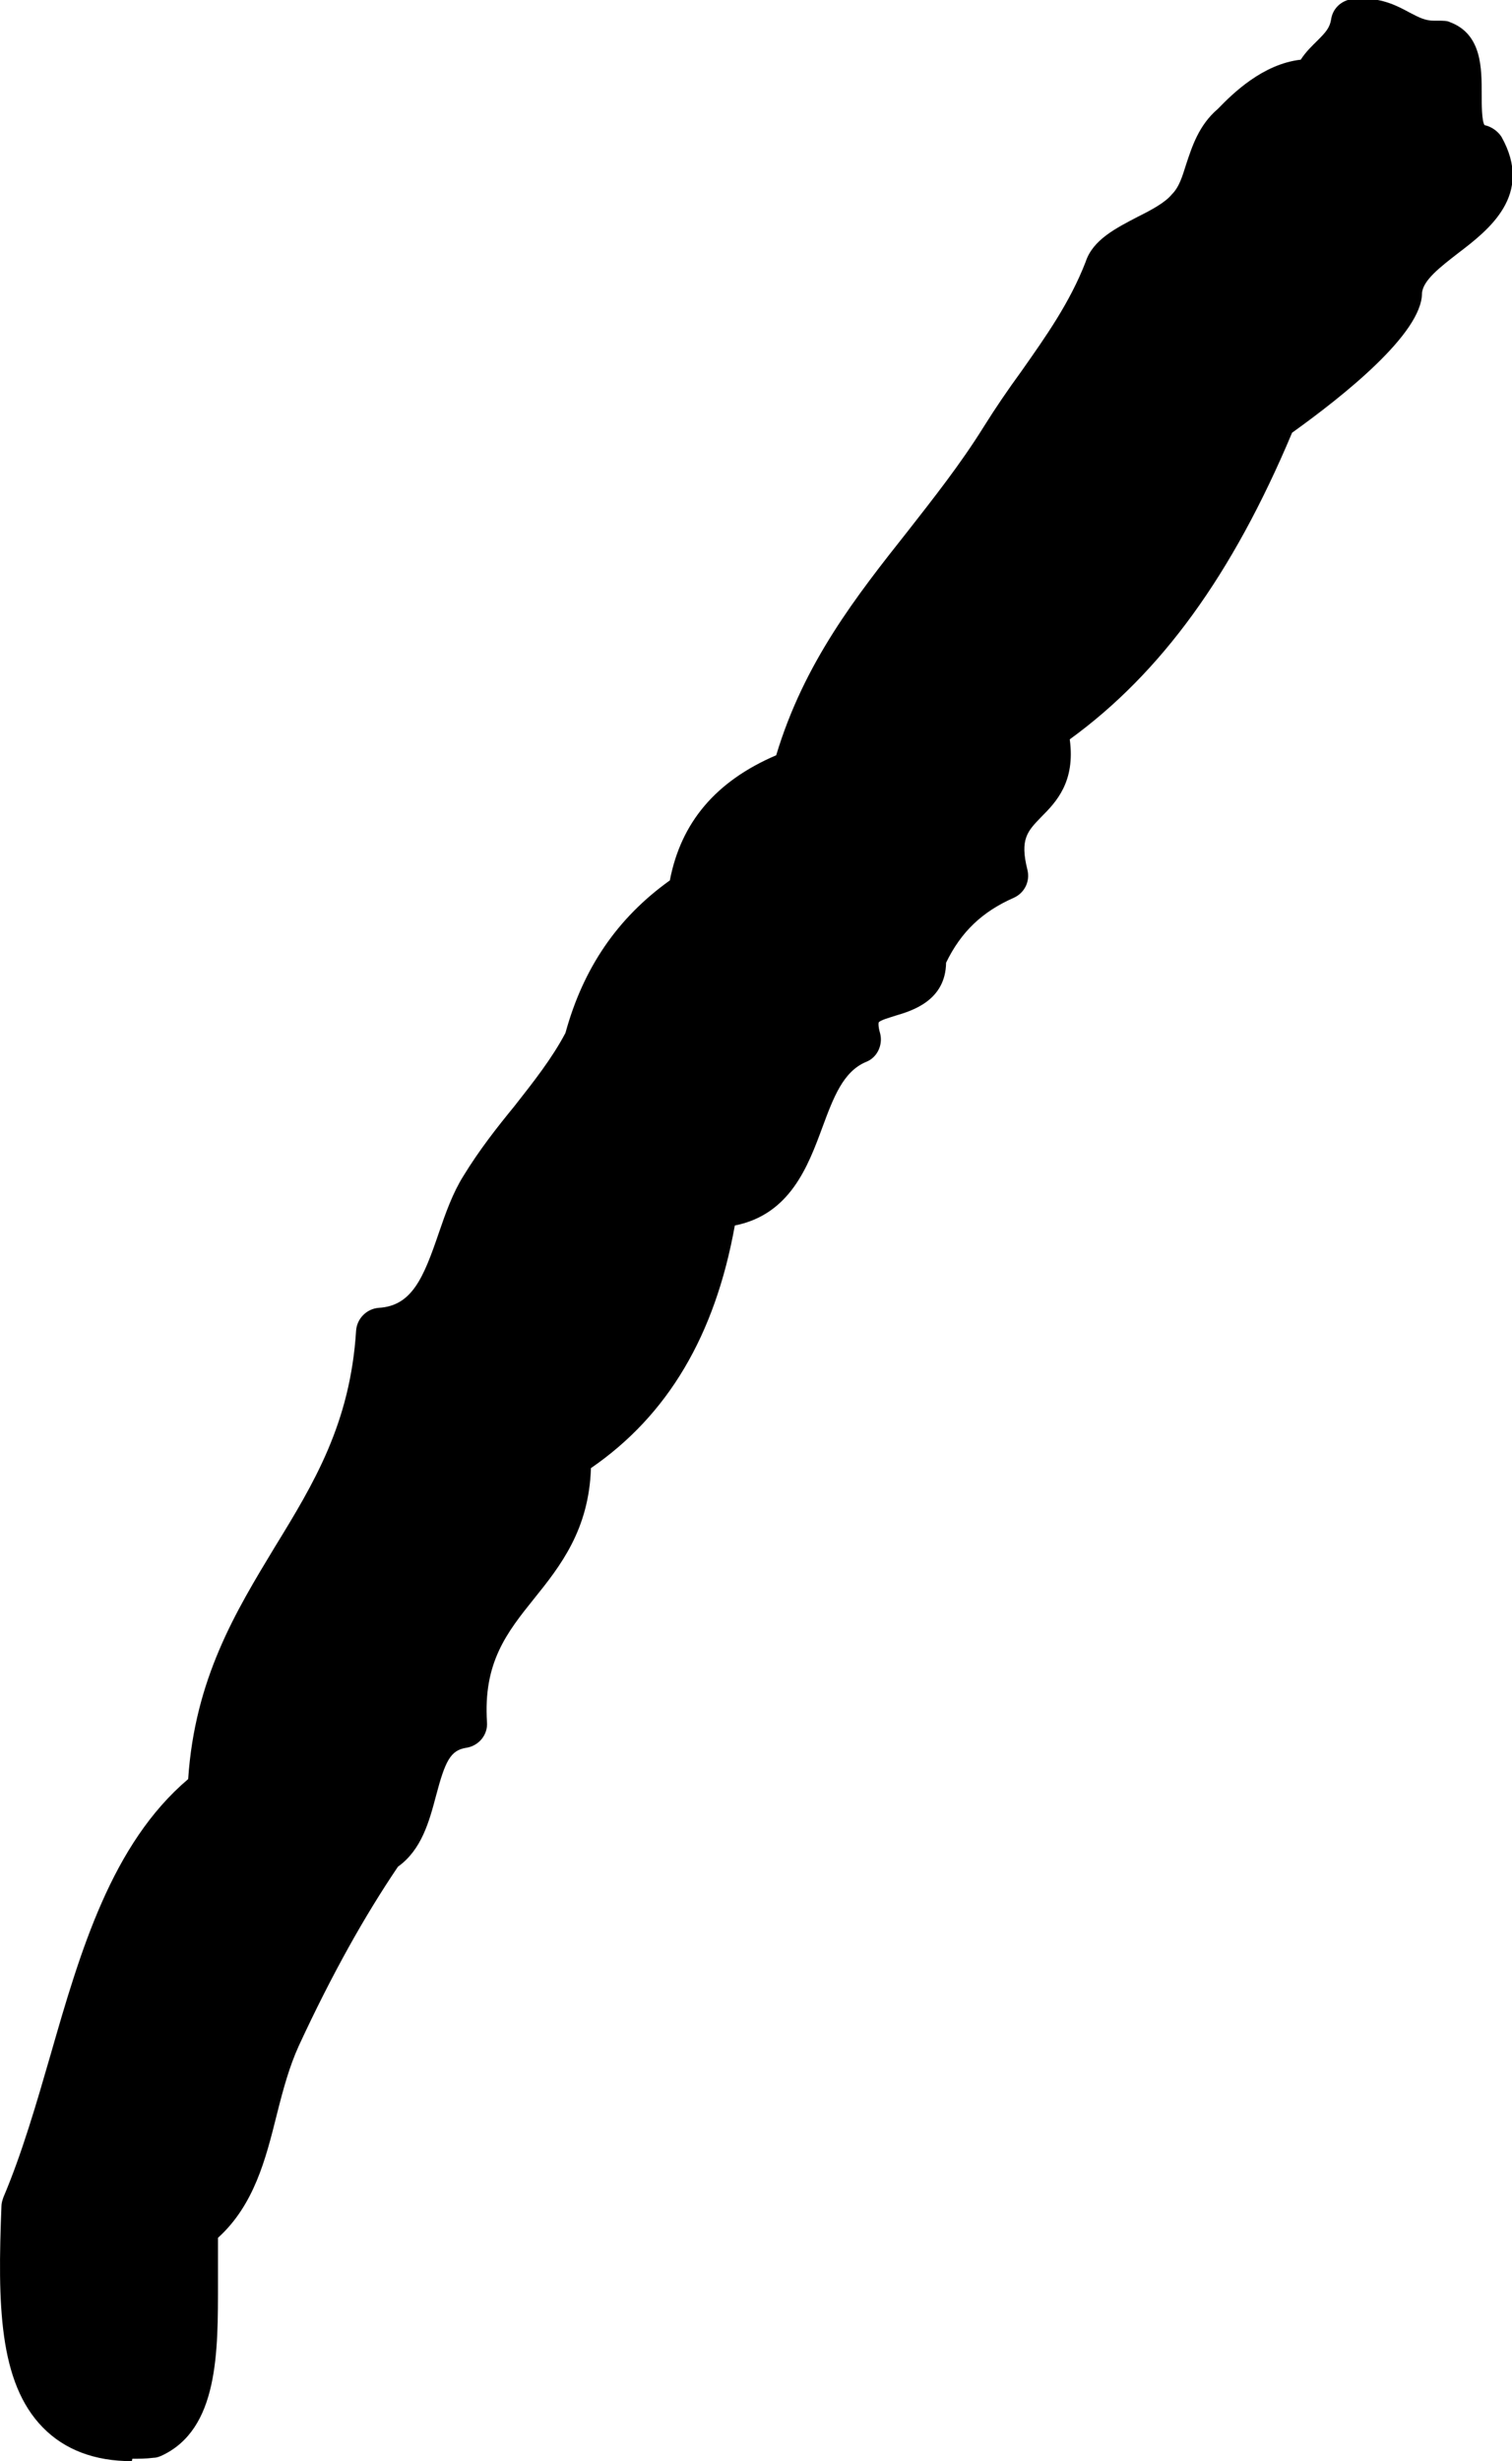
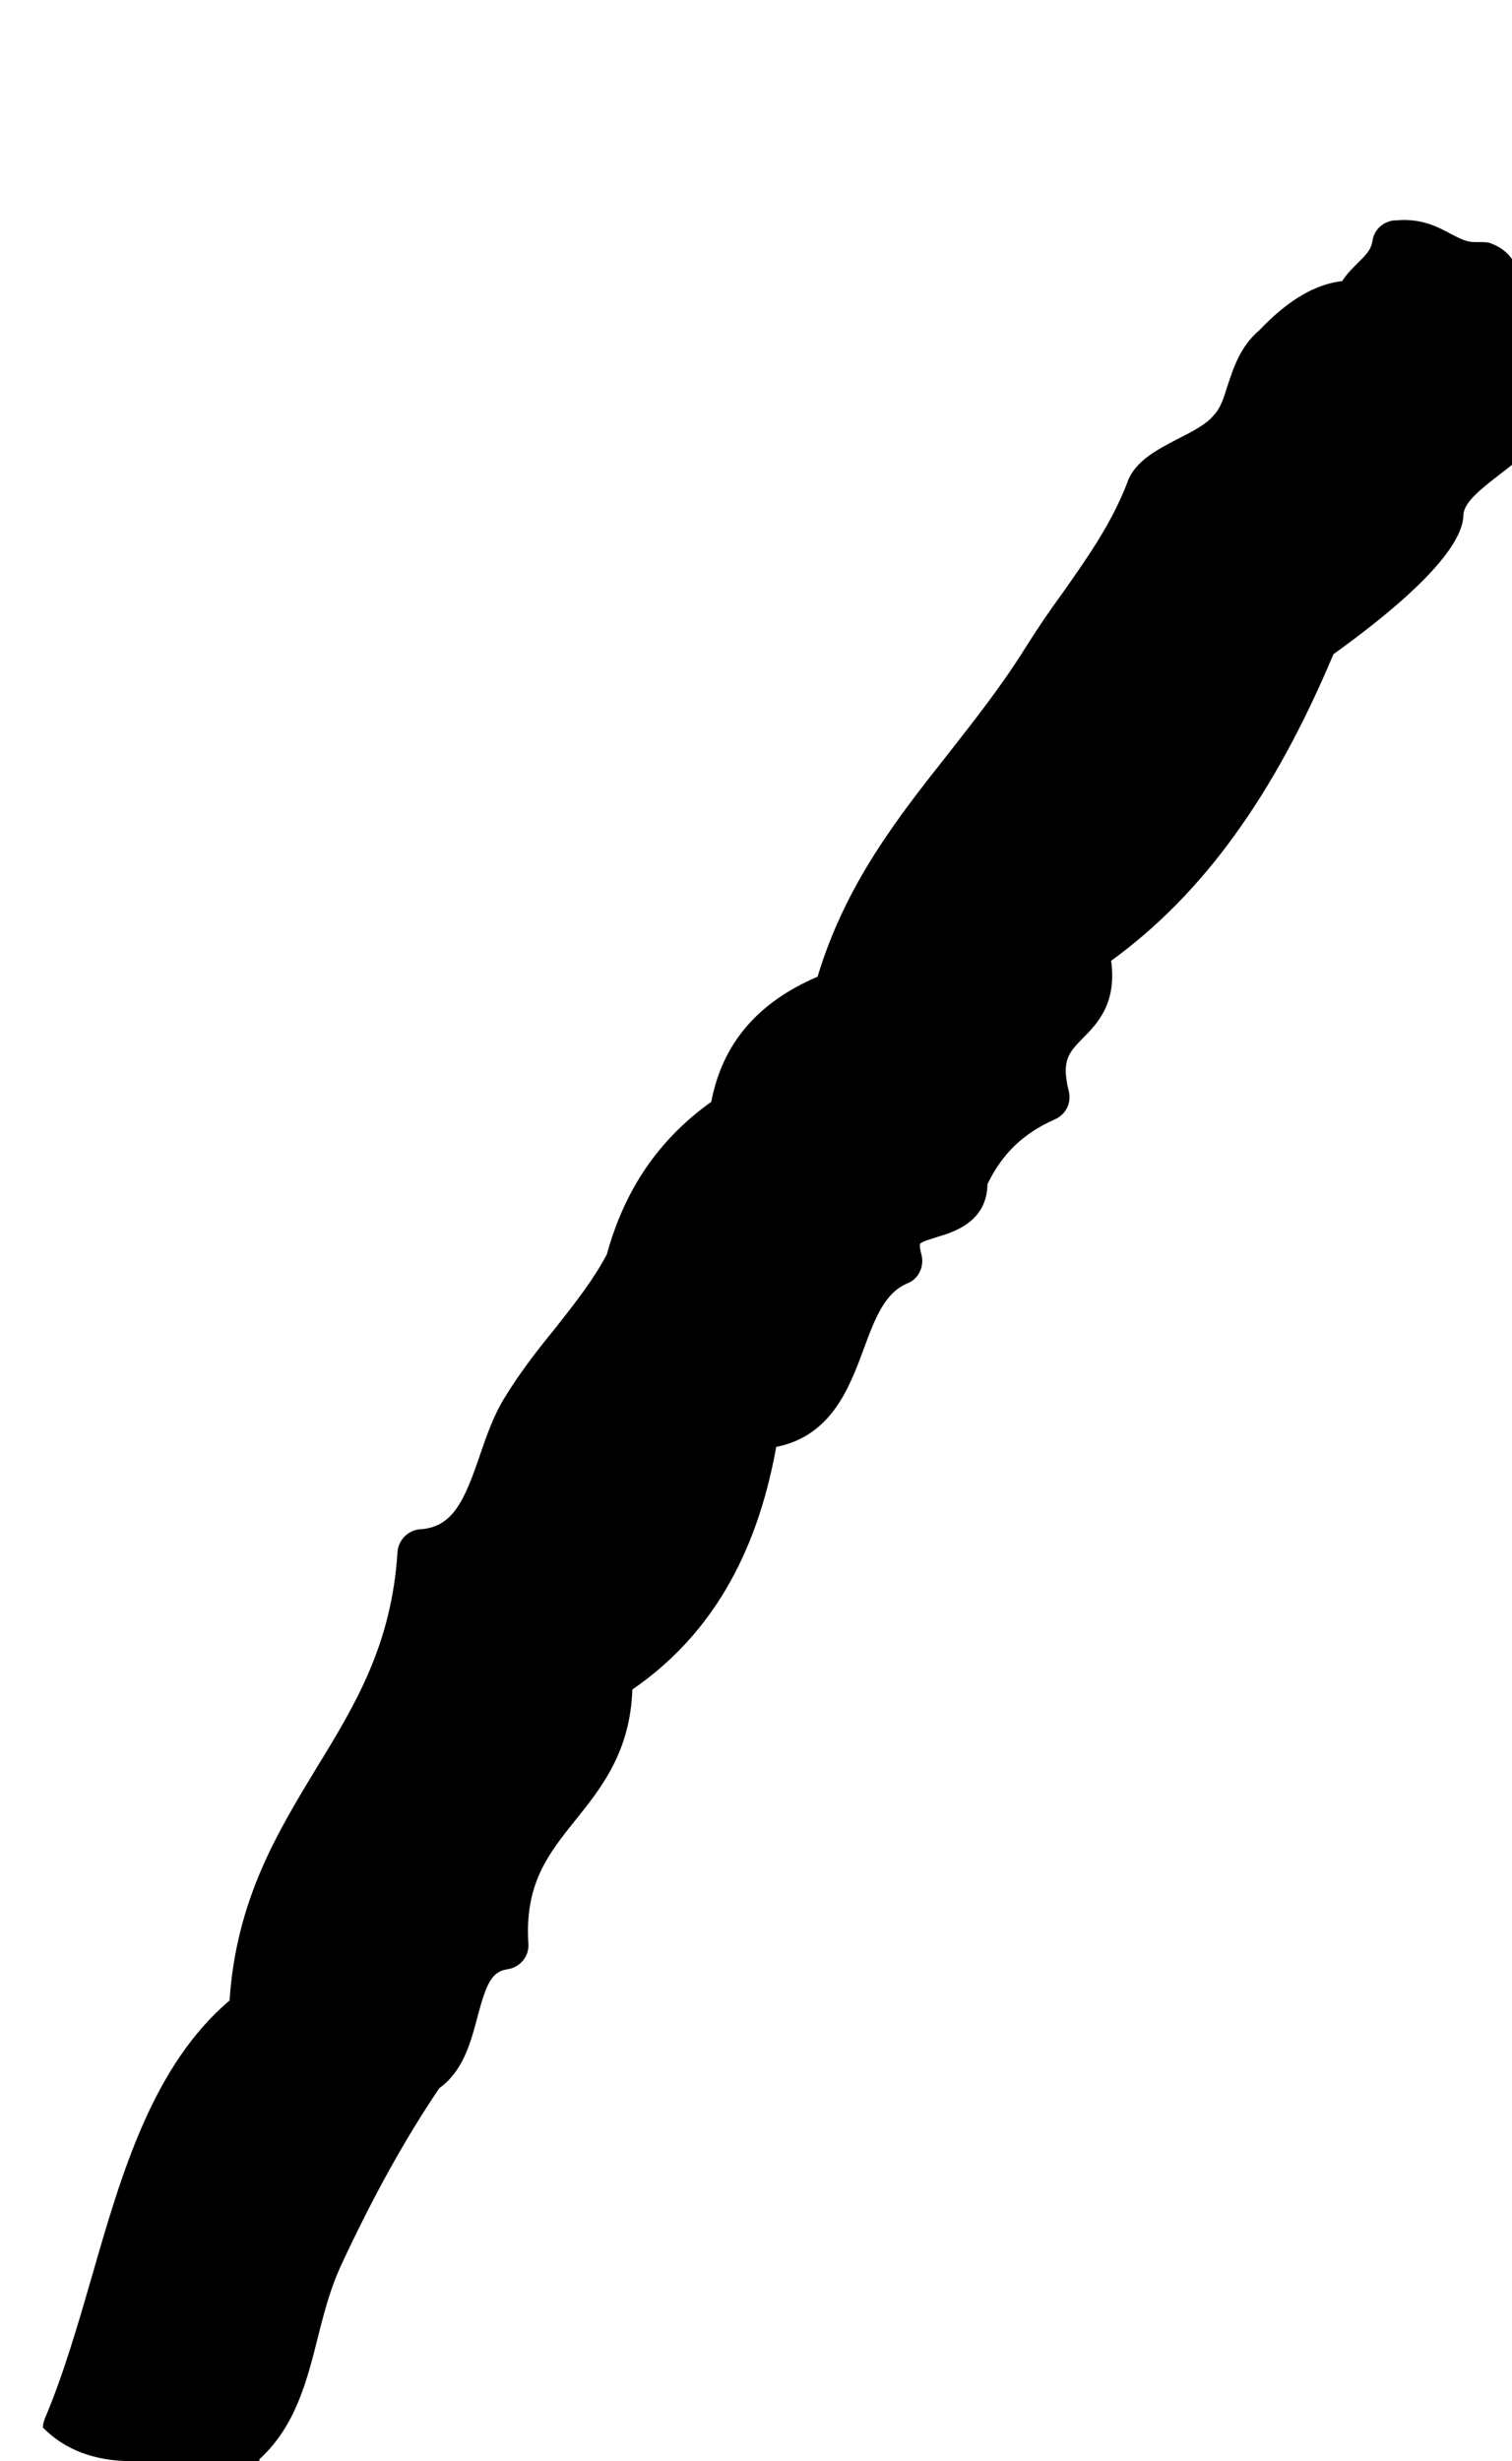
<svg xmlns="http://www.w3.org/2000/svg" id="_レイヤー_2" data-name="レイヤー 2" viewBox="0 0 31.42 51.13">
  <g id="All">
-     <path d="M2.74,51.13c-.78,0-1.4-.24-1.85-.7C-.03,49.49-.05,47.86.03,45.83c0-.06.02-.12.04-.18.39-.92.69-1.96.98-2.96.62-2.16,1.27-4.38,2.86-5.73.14-2.09.99-3.48,1.8-4.82.81-1.32,1.57-2.57,1.69-4.5.02-.25.22-.45.47-.47.69-.04.93-.62,1.25-1.56.14-.41.29-.83.51-1.18.33-.54.7-1.01,1.06-1.45.4-.51.78-.99,1.06-1.52.37-1.35,1.08-2.39,2.17-3.17.23-1.2.95-2.06,2.21-2.6.58-1.93,1.67-3.31,2.73-4.65.54-.69,1.1-1.4,1.58-2.17.25-.4.51-.78.78-1.15.52-.74,1.01-1.43,1.34-2.28.15-.46.63-.7,1.09-.94.28-.14.56-.29.7-.46.16-.16.22-.38.3-.63.12-.36.26-.81.66-1.15.31-.32.93-.93,1.72-1.02.11-.17.24-.29.35-.4.17-.17.25-.26.28-.43.03-.23.21-.4.44-.43.07,0,.14-.01.21-.01.44,0,.74.16.98.29.21.11.33.17.51.17.02,0,.06,0,.09,0,.08,0,.19,0,.24.03.67.25.66.97.66,1.5,0,.19,0,.56.06.64.14.03.27.12.35.24.68,1.21-.27,1.94-.9,2.42-.36.28-.73.56-.75.83,0,.84-1.64,2.14-2.7,2.9-1.24,2.95-2.72,4.99-4.62,6.37.12.88-.28,1.3-.59,1.61-.29.3-.45.46-.29,1.1.06.24-.06.48-.28.58-.66.29-1.1.71-1.41,1.35-.01.79-.71,1-1.05,1.1-.12.04-.31.09-.35.14h0s-.02.06.03.23c.06.24-.06.5-.29.59-.48.2-.68.74-.91,1.36-.3.81-.67,1.81-1.82,2.04-.41,2.28-1.39,3.94-2.99,5.04-.04,1.28-.64,2.04-1.18,2.71-.57.71-1.06,1.33-.98,2.57.02.26-.17.49-.43.53-.33.05-.44.28-.63,1-.14.53-.3,1.12-.79,1.47-.69,1.02-1.37,2.23-2.06,3.72-.2.44-.33.92-.46,1.44-.23.92-.47,1.87-1.22,2.55,0,.3,0,.6,0,.92,0,1.44.02,3.06-1.18,3.61-.05.02-.1.04-.16.04-.16.02-.3.02-.44.02Z" />
+     <path d="M2.74,51.13c-.78,0-1.4-.24-1.85-.7c0-.06.02-.12.04-.18.39-.92.69-1.96.98-2.96.62-2.16,1.27-4.38,2.86-5.73.14-2.09.99-3.48,1.8-4.82.81-1.32,1.57-2.57,1.69-4.5.02-.25.22-.45.47-.47.69-.04.93-.62,1.25-1.56.14-.41.29-.83.51-1.18.33-.54.7-1.01,1.06-1.45.4-.51.78-.99,1.06-1.52.37-1.35,1.08-2.39,2.17-3.17.23-1.2.95-2.06,2.21-2.6.58-1.93,1.67-3.31,2.73-4.65.54-.69,1.1-1.4,1.58-2.17.25-.4.51-.78.78-1.15.52-.74,1.01-1.43,1.34-2.28.15-.46.63-.7,1.09-.94.28-.14.56-.29.7-.46.16-.16.22-.38.3-.63.12-.36.26-.81.66-1.15.31-.32.93-.93,1.72-1.02.11-.17.24-.29.35-.4.17-.17.25-.26.28-.43.03-.23.21-.4.44-.43.07,0,.14-.01.21-.01.44,0,.74.16.98.29.21.11.33.17.51.17.02,0,.06,0,.09,0,.08,0,.19,0,.24.03.67.25.66.97.66,1.5,0,.19,0,.56.06.64.14.03.27.12.35.24.68,1.21-.27,1.94-.9,2.42-.36.28-.73.56-.75.83,0,.84-1.64,2.14-2.7,2.9-1.24,2.95-2.72,4.99-4.62,6.37.12.88-.28,1.3-.59,1.61-.29.3-.45.46-.29,1.1.06.24-.06.48-.28.58-.66.29-1.1.71-1.41,1.35-.01.79-.71,1-1.05,1.1-.12.04-.31.09-.35.14h0s-.02.06.03.23c.06.24-.06.5-.29.59-.48.2-.68.74-.91,1.36-.3.81-.67,1.81-1.82,2.04-.41,2.28-1.39,3.94-2.99,5.04-.04,1.28-.64,2.04-1.18,2.71-.57.71-1.06,1.33-.98,2.57.02.26-.17.49-.43.53-.33.05-.44.28-.63,1-.14.53-.3,1.12-.79,1.47-.69,1.02-1.37,2.23-2.06,3.72-.2.44-.33.92-.46,1.44-.23.92-.47,1.87-1.22,2.55,0,.3,0,.6,0,.92,0,1.44.02,3.06-1.18,3.61-.05.02-.1.04-.16.04-.16.02-.3.02-.44.02Z" />
  </g>
</svg>